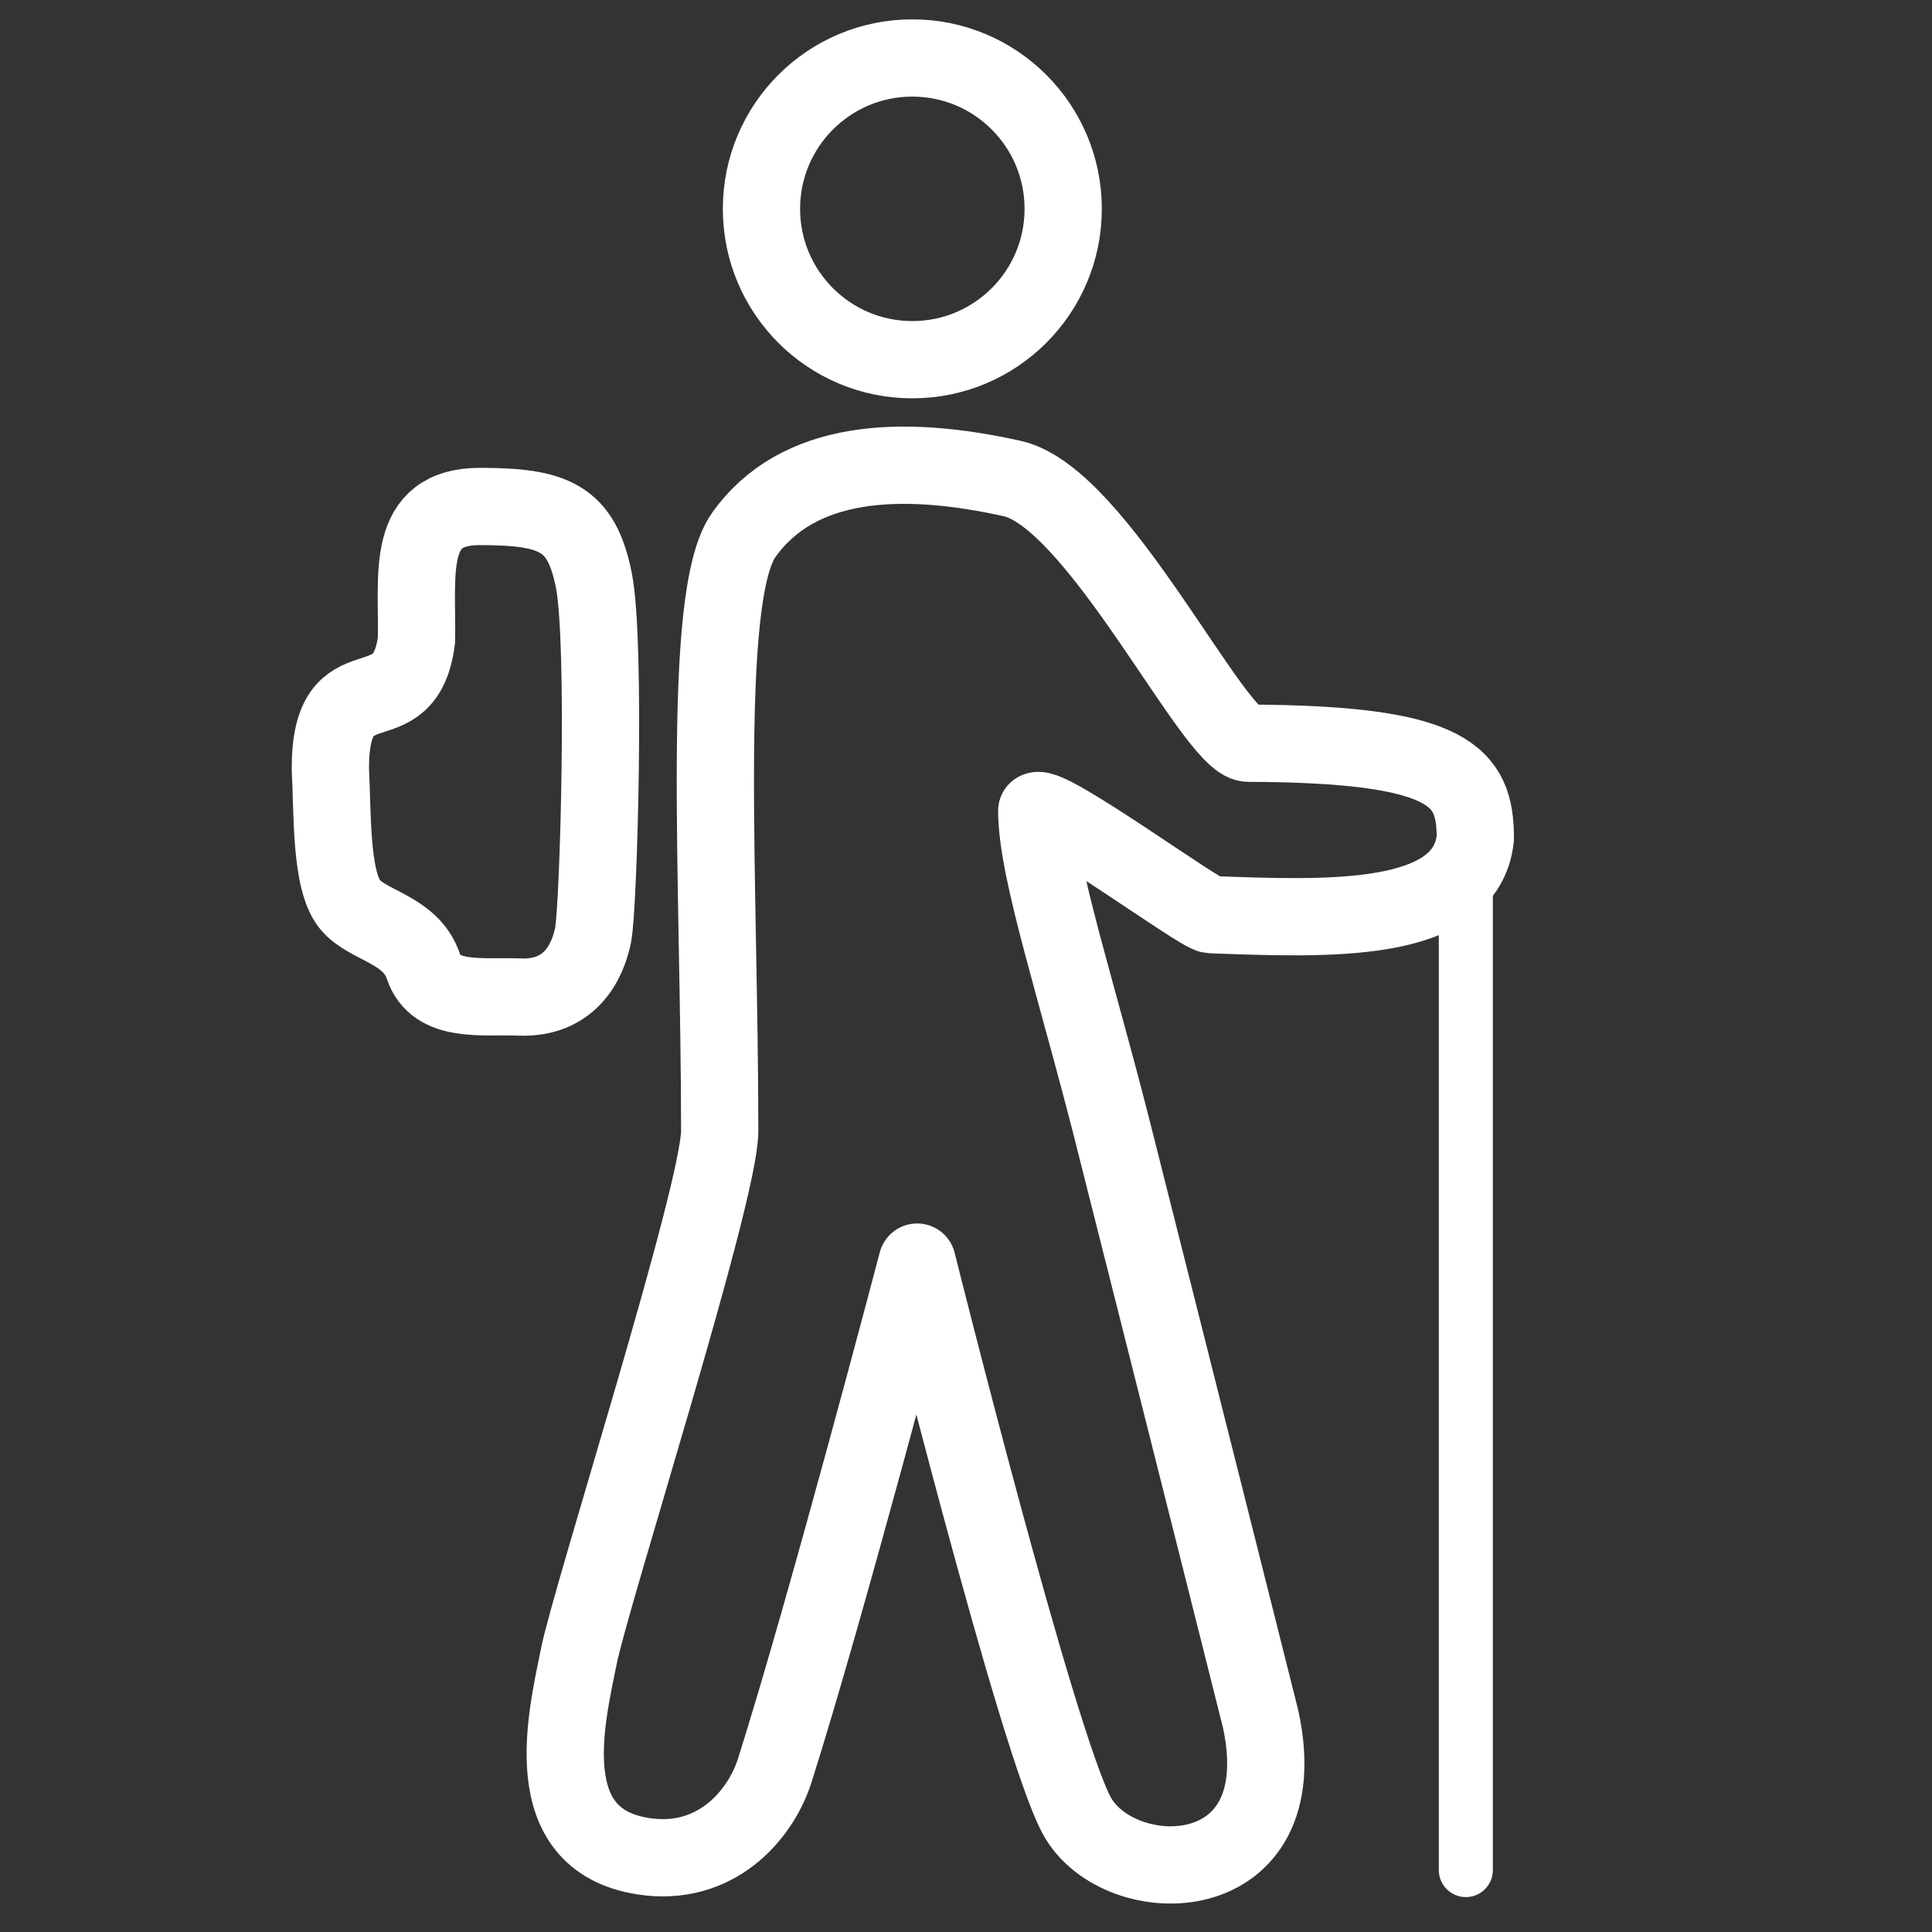
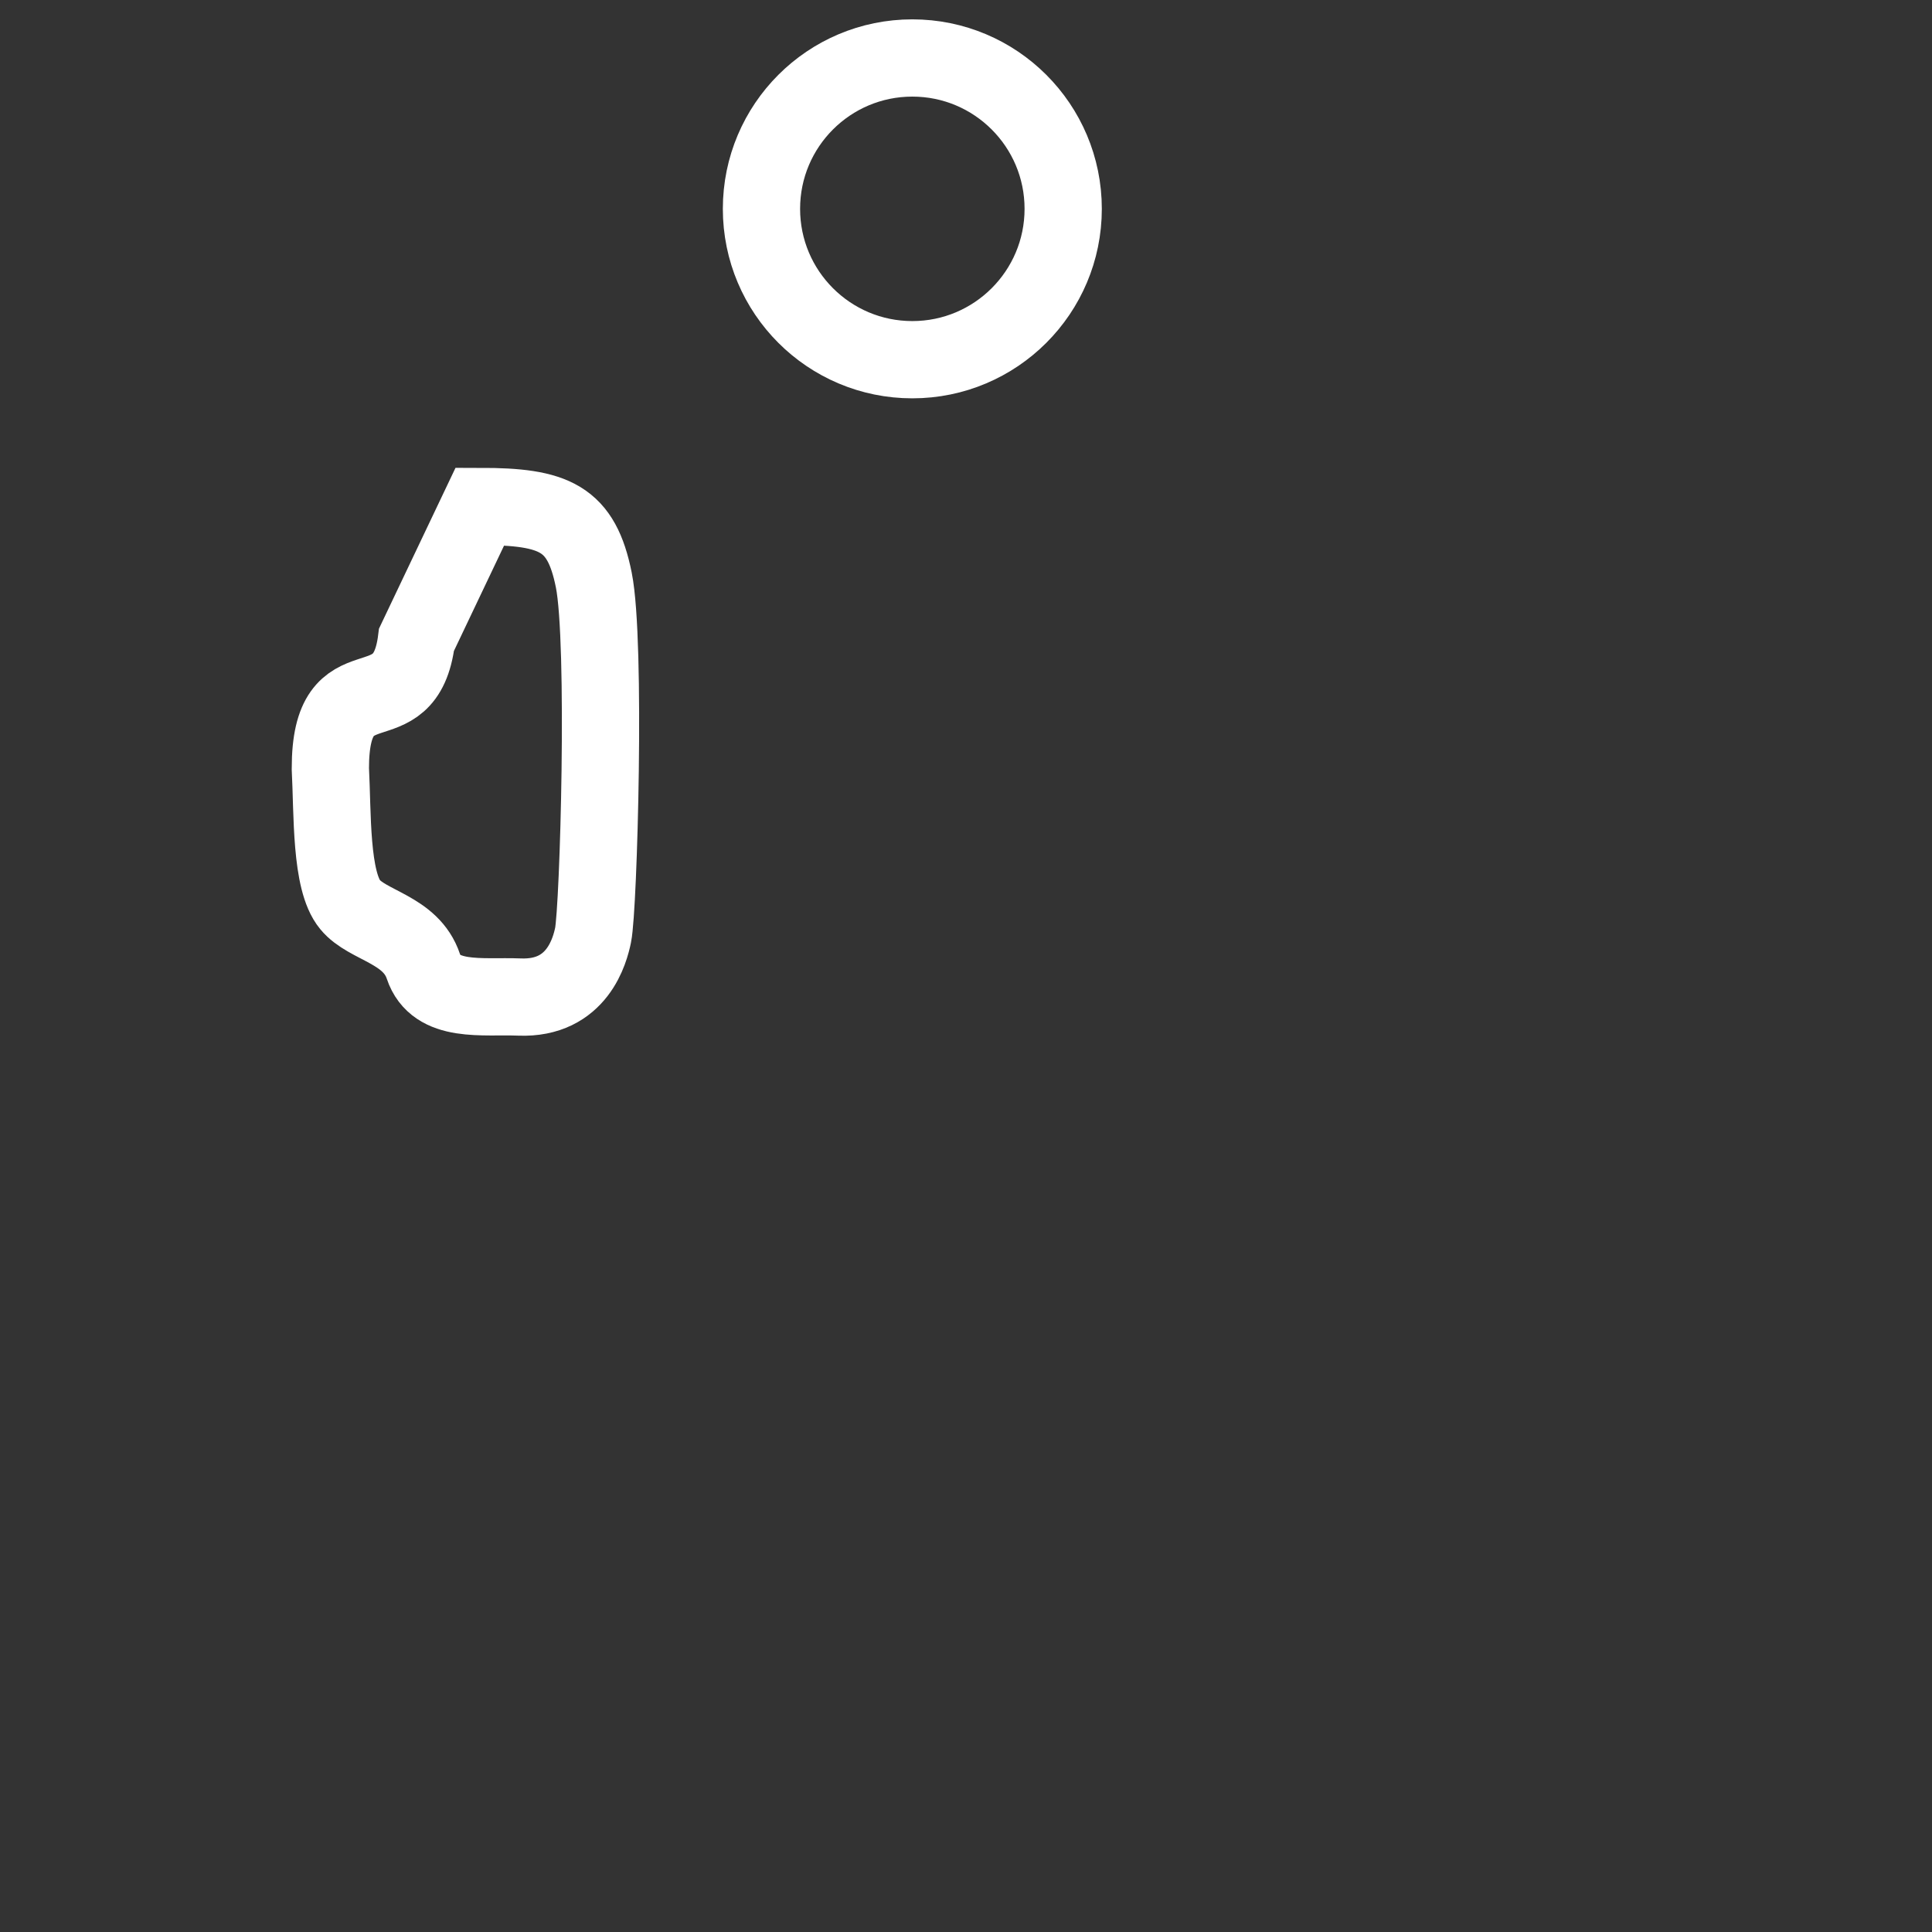
<svg xmlns="http://www.w3.org/2000/svg" width="50" height="50" viewBox="0 0 13.229 13.229" version="1.1" id="svg71018">
  <rect x="0" y="0" width="13.229" height="13.229" fill="#333333" stroke="none" />
  <defs id="defs71015" />
  <g id="layer1">
-     <rect style="fill:none;stroke:#ffffff;stroke-linecap:round;stroke-linejoin:round;stroke-miterlimit:4;stroke-dasharray:none;stroke-opacity:1" id="rect860" width="0" height="0" x="-0.167" y="3.176" />
-     <rect style="fill:none;fill-opacity:1;stroke:#ffffff;stroke-linecap:round;stroke-linejoin:round;stroke-miterlimit:4;stroke-dasharray:none;stroke-opacity:1" id="rect1044" width="0" height="0" x="-0.167" y="3.176" />
-     <rect style="fill:none;fill-opacity:1;stroke:#ffffff;stroke-linecap:round;stroke-linejoin:round;stroke-miterlimit:4;stroke-dasharray:none;stroke-opacity:1" id="rect1044-4" width="0" height="0" x="-0.167" y="3.176" />
    <rect style="fill:none;fill-opacity:1;stroke:#ffffff;stroke-linecap:round;stroke-linejoin:round;stroke-miterlimit:4;stroke-dasharray:none;stroke-opacity:1" id="rect1044-0" width="0" height="0" x="-0.167" y="3.176" />
    <rect style="fill:none;fill-opacity:1;stroke:#ffffff;stroke-linecap:round;stroke-linejoin:round;stroke-miterlimit:4;stroke-dasharray:none;stroke-opacity:1" id="rect1044-03" width="0" height="0" x="-0.167" y="3.176" />
    <rect style="fill:none;fill-opacity:1;stroke:#ffffff;stroke-linecap:round;stroke-linejoin:round;stroke-miterlimit:4;stroke-dasharray:none;stroke-opacity:1" id="rect1044-3" width="0" height="0" x="-0.167" y="3.176" />
    <rect style="fill:none;fill-opacity:1;stroke:#ffffff;stroke-linecap:round;stroke-linejoin:round;stroke-miterlimit:4;stroke-dasharray:none;stroke-opacity:1" id="rect28614" width="0" height="0" x="-0.167" y="3.176" />
-     <path id="path34864" style="fill:none;fill-opacity:1;stroke:#ffffff;stroke-width:0.529;stroke-linecap:round;stroke-linejoin:round;stroke-miterlimit:4;stroke-dasharray:none;stroke-opacity:1" d="M 6.932,3.277 C 6.169,3.107 5.463,3.141 5.092,3.664 4.795,4.083 4.928,6.047 4.928,7.745 c 0,0.425 -0.88,3.174 -0.965,3.598 -0.083,0.416 -0.294,1.253 0.441,1.367 0.492,0.077 0.802,-0.276 0.901,-0.587 0.355,-1.12 0.975,-3.481 0.975,-3.481 0,0 0.823,3.295 1.093,3.79 0.287,0.527 1.52,0.53 1.258,-0.665 C 8.205,10.07 7.657,7.902 7.657,7.902 7.384,6.801 7.099,5.97 7.099,5.552 c 0.084,-0.051 1.117,0.708 1.192,0.711 0.798,0.029 1.747,0.071 1.811,-0.523 0,-0.425 -0.166,-0.646 -1.555,-0.651 C 8.313,5.087 7.518,3.407 6.932,3.277 Z" />
-     <path id="path48778" style="fill:none;stroke:#ffffff;stroke-width:0.529;stroke-linecap:butt;stroke-linejoin:miter;stroke-miterlimit:4;stroke-dasharray:none;stroke-opacity:1" d="m 2.852,4.38 c -0.078,0.626 -0.59,0.113 -0.59,0.882 0.016,0.308 0,0.769 0.135,0.932 C 2.517,6.341 2.814,6.362 2.899,6.617 2.984,6.872 3.303,6.817 3.557,6.827 3.955,6.843 4.04,6.504 4.061,6.403 4.099,6.217 4.151,4.396 4.066,3.972 3.981,3.547 3.798,3.468 3.286,3.468 c -0.512,2e-7 -0.427,0.458 -0.434,0.912 z" />
+     <path id="path48778" style="fill:none;stroke:#ffffff;stroke-width:0.529;stroke-linecap:butt;stroke-linejoin:miter;stroke-miterlimit:4;stroke-dasharray:none;stroke-opacity:1" d="m 2.852,4.38 c -0.078,0.626 -0.59,0.113 -0.59,0.882 0.016,0.308 0,0.769 0.135,0.932 C 2.517,6.341 2.814,6.362 2.899,6.617 2.984,6.872 3.303,6.817 3.557,6.827 3.955,6.843 4.04,6.504 4.061,6.403 4.099,6.217 4.151,4.396 4.066,3.972 3.981,3.547 3.798,3.468 3.286,3.468 z" />
    <ellipse style="fill:none;fill-opacity:1;stroke:#ffffff;stroke-width:0.529;stroke-linecap:round;stroke-linejoin:round;stroke-miterlimit:4;stroke-dasharray:none;stroke-opacity:1" id="path51925" cx="6.247" cy="1.43" rx="1.033" ry="1.033" />
-     <path style="fill:none;stroke:#ffffff;stroke-width:0.37;stroke-linecap:round;stroke-linejoin:miter;stroke-miterlimit:4;stroke-dasharray:none;stroke-opacity:1" d="M 10.037,5.97 V 12.805" id="path52040" />
  </g>
</svg>